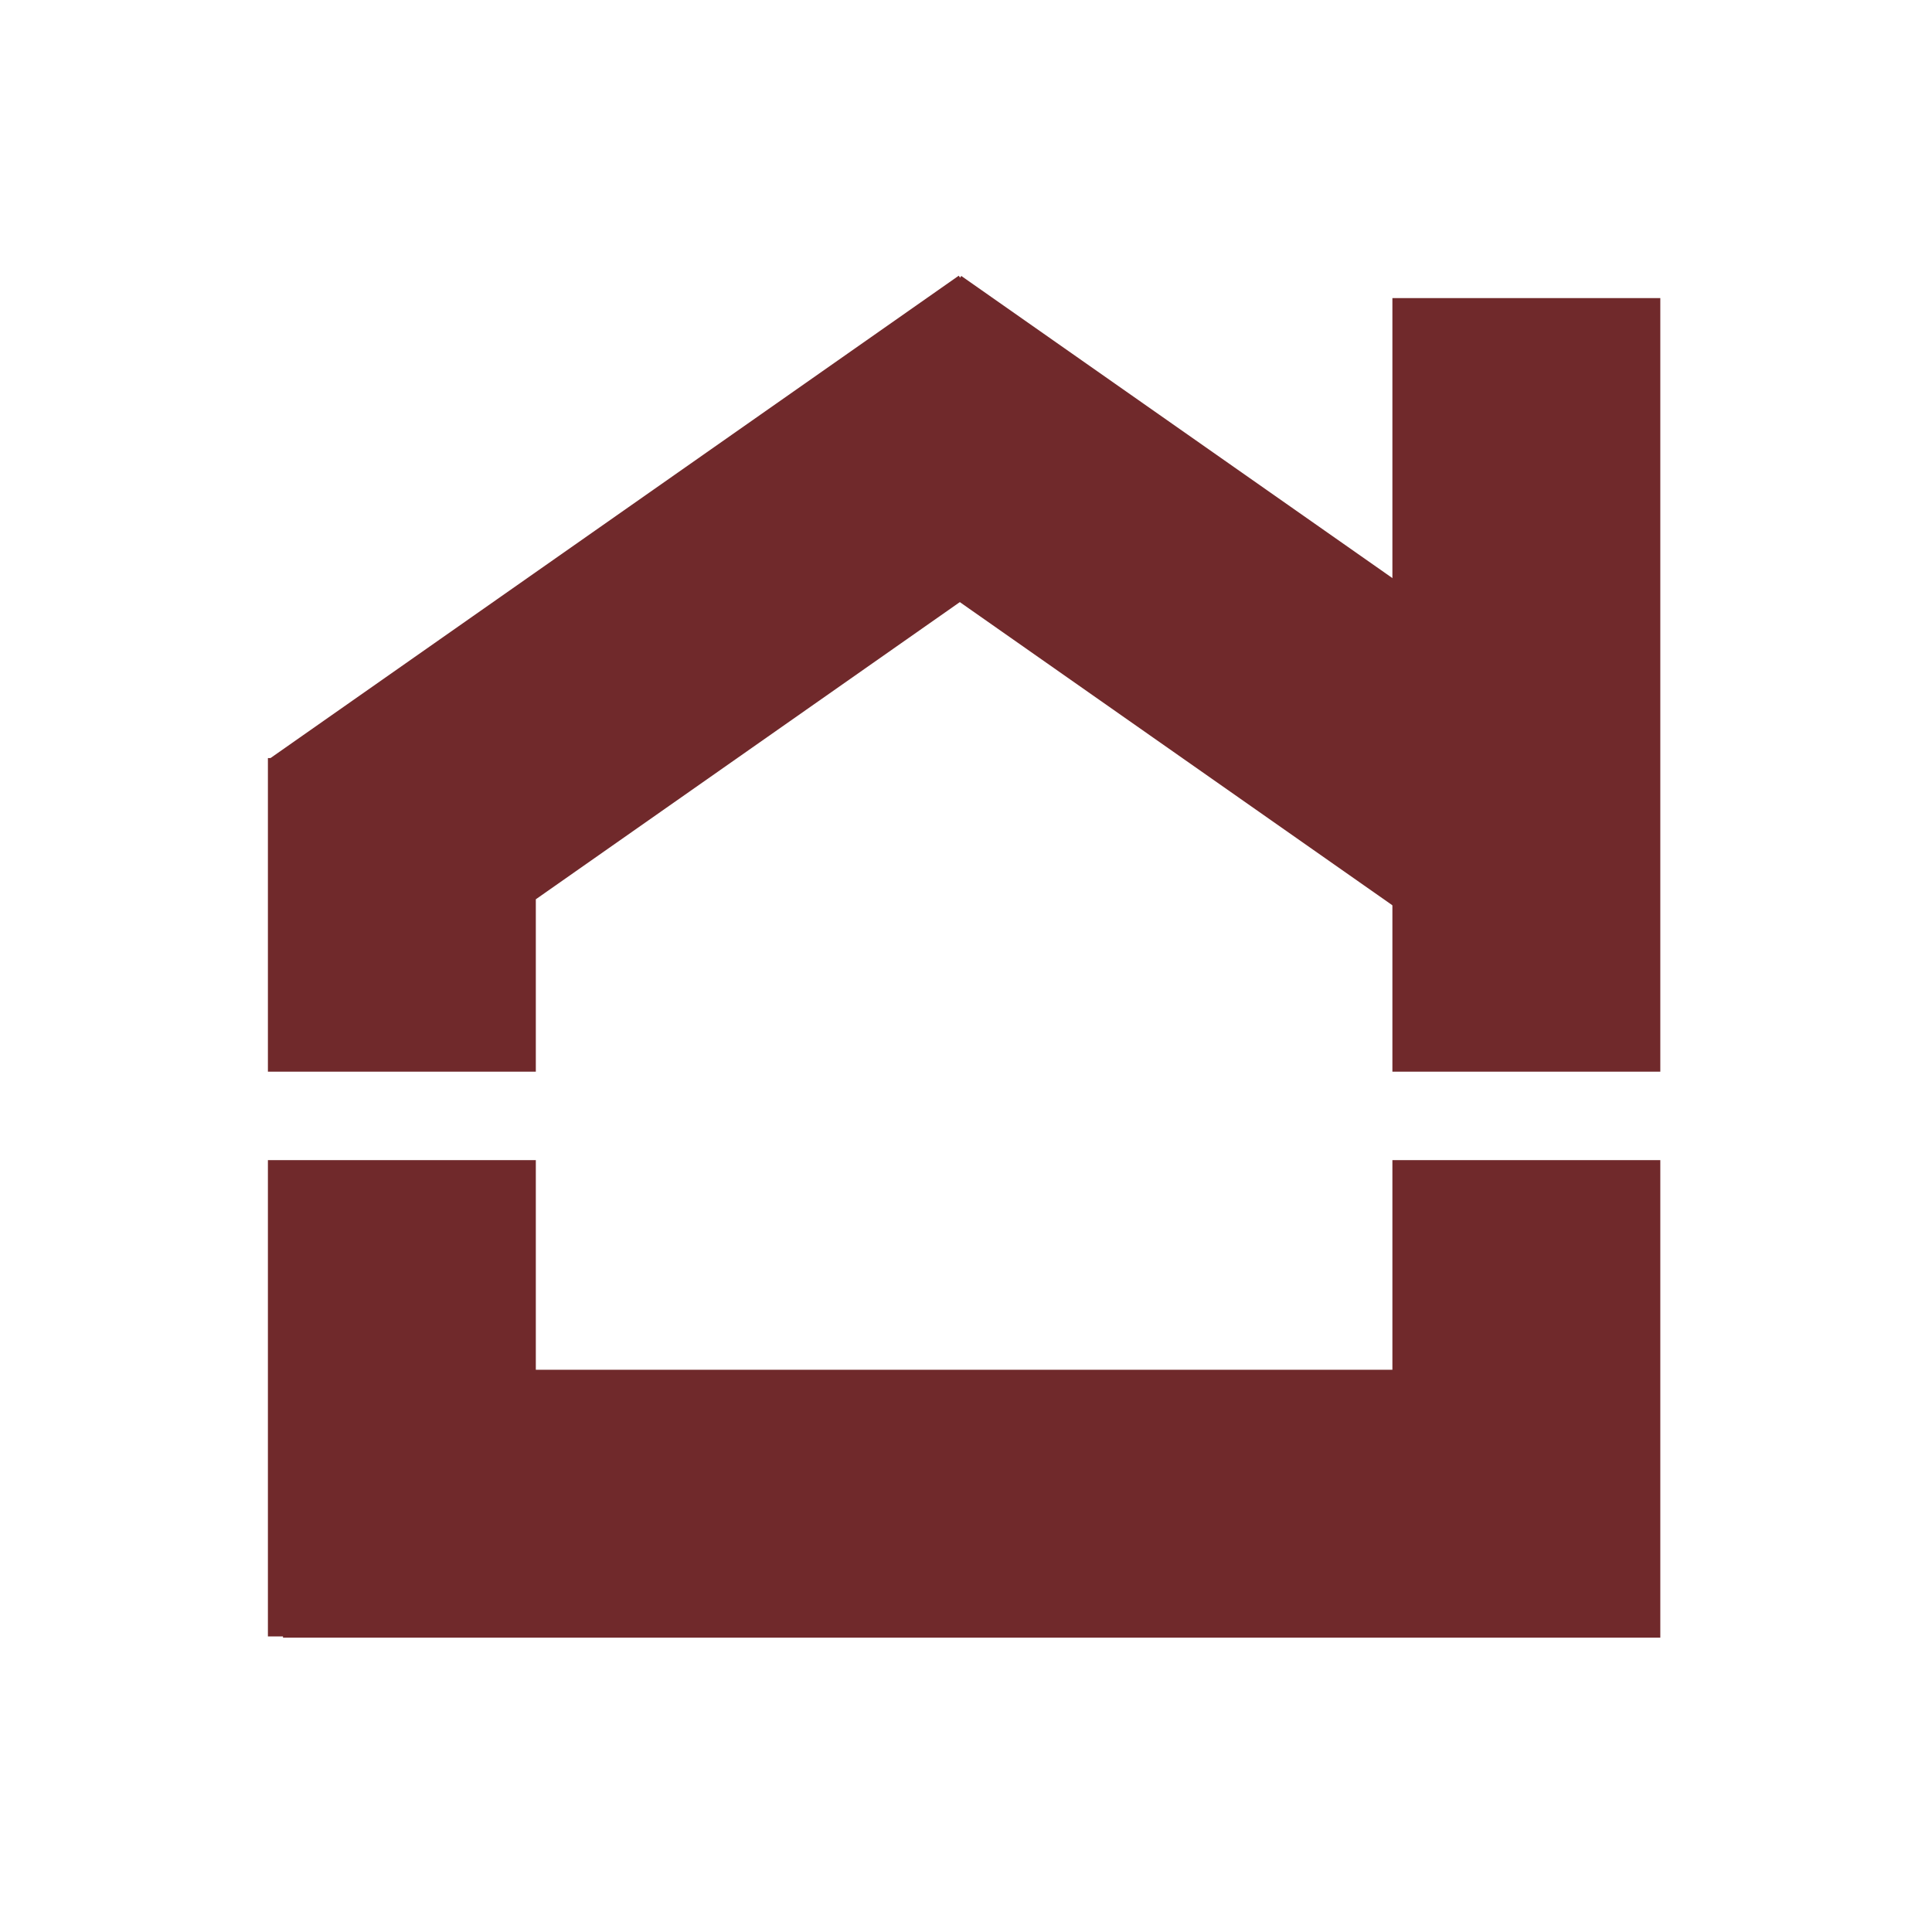
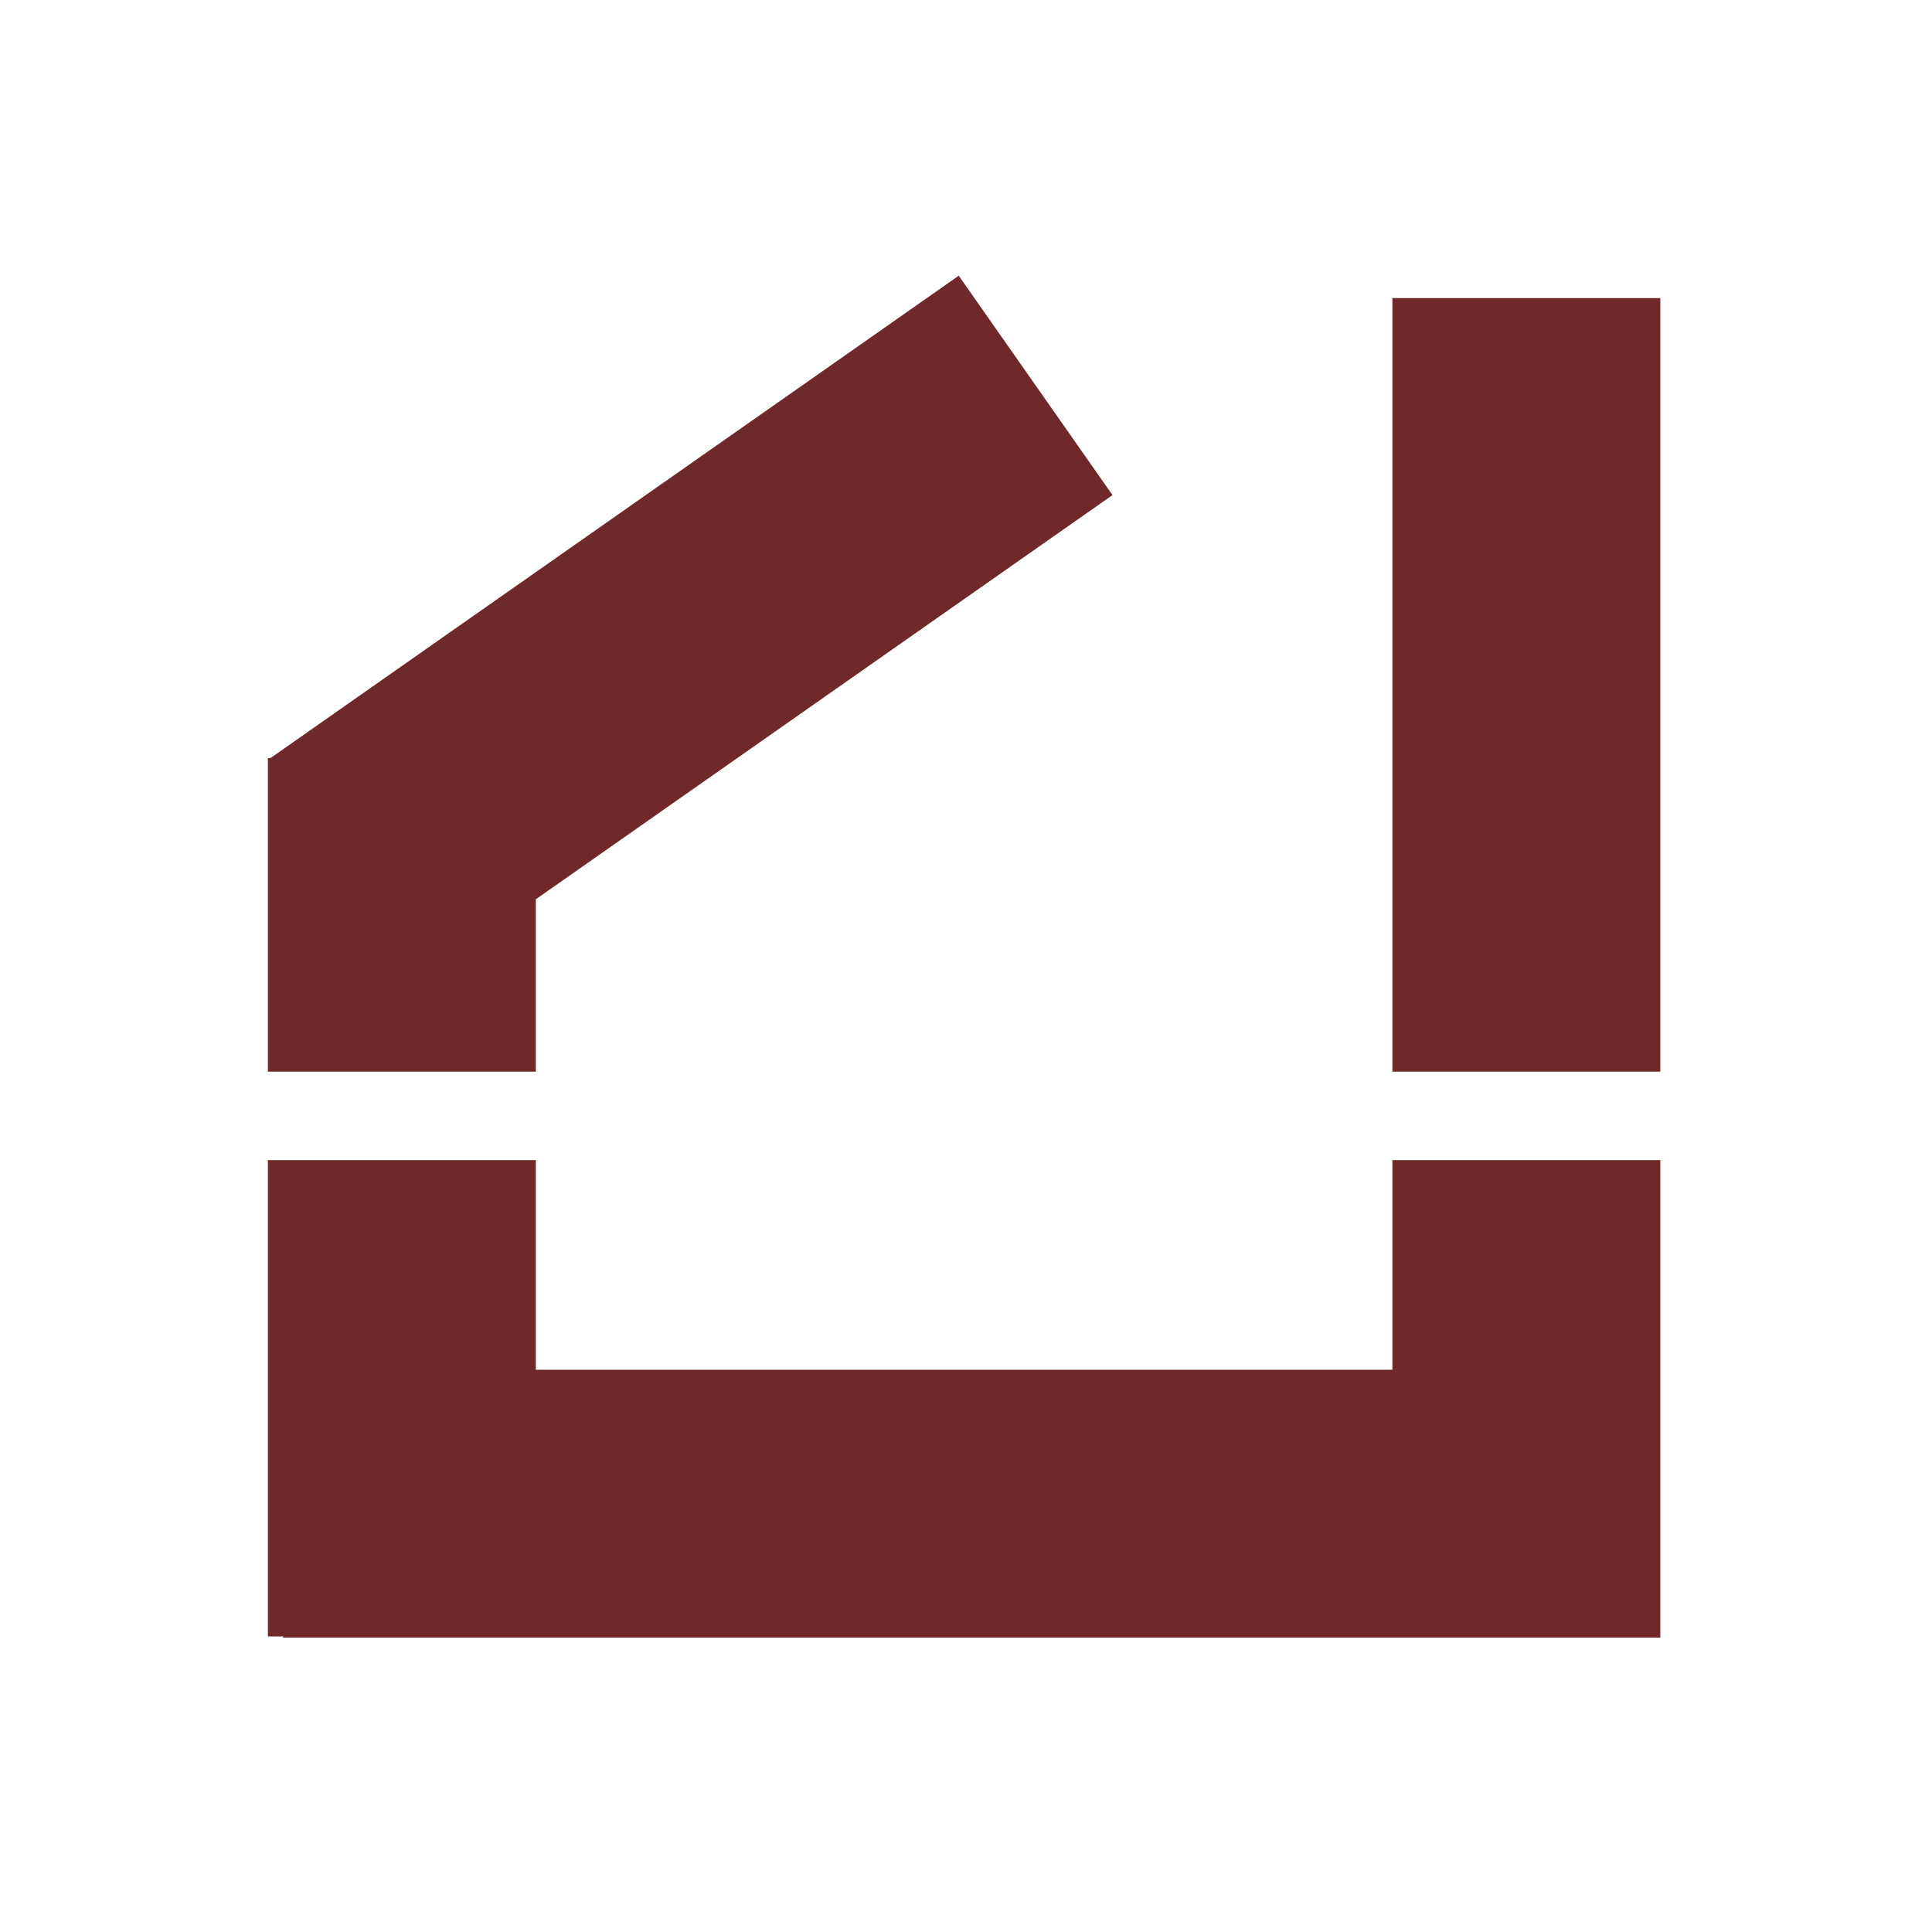
<svg xmlns="http://www.w3.org/2000/svg" version="1.1" width="512" height="512">
  <rect width="100%" height="100%" fill="#808080" stroke="none" />
  <svg width="512" height="512" viewBox="0 0 512 512" fill="none">
    <rect width="512" height="512" fill="white" />
-     <path fill-rule="evenodd" clip-rule="evenodd" d="M294.824 131.205L254.074 73.064L71.693 200.891H70.998V284H141.998V238.318L294.824 131.205ZM141.998 307.44H70.998V433.676H75V434L436 434L440 434V307.44H369V363L141.998 363V307.44ZM369 284H440V79H369V284Z" fill="#70292B" />
-     <rect width="71" height="223.454" transform="matrix(-0.574 0.819 0.819 0.574 254.75 73.126)" fill="#70292B" />
+     <path fill-rule="evenodd" clip-rule="evenodd" d="M294.824 131.205L254.074 73.064L71.693 200.891H70.998V284H141.998V238.318L294.824 131.205ZM141.998 307.44H70.998V433.676H75V434L440 434V307.44H369V363L141.998 363V307.44ZM369 284H440V79H369V284Z" fill="#70292B" />
  </svg>
  <style>@media (prefers-color-scheme: light) { :root { filter: none; } }
</style>
</svg>